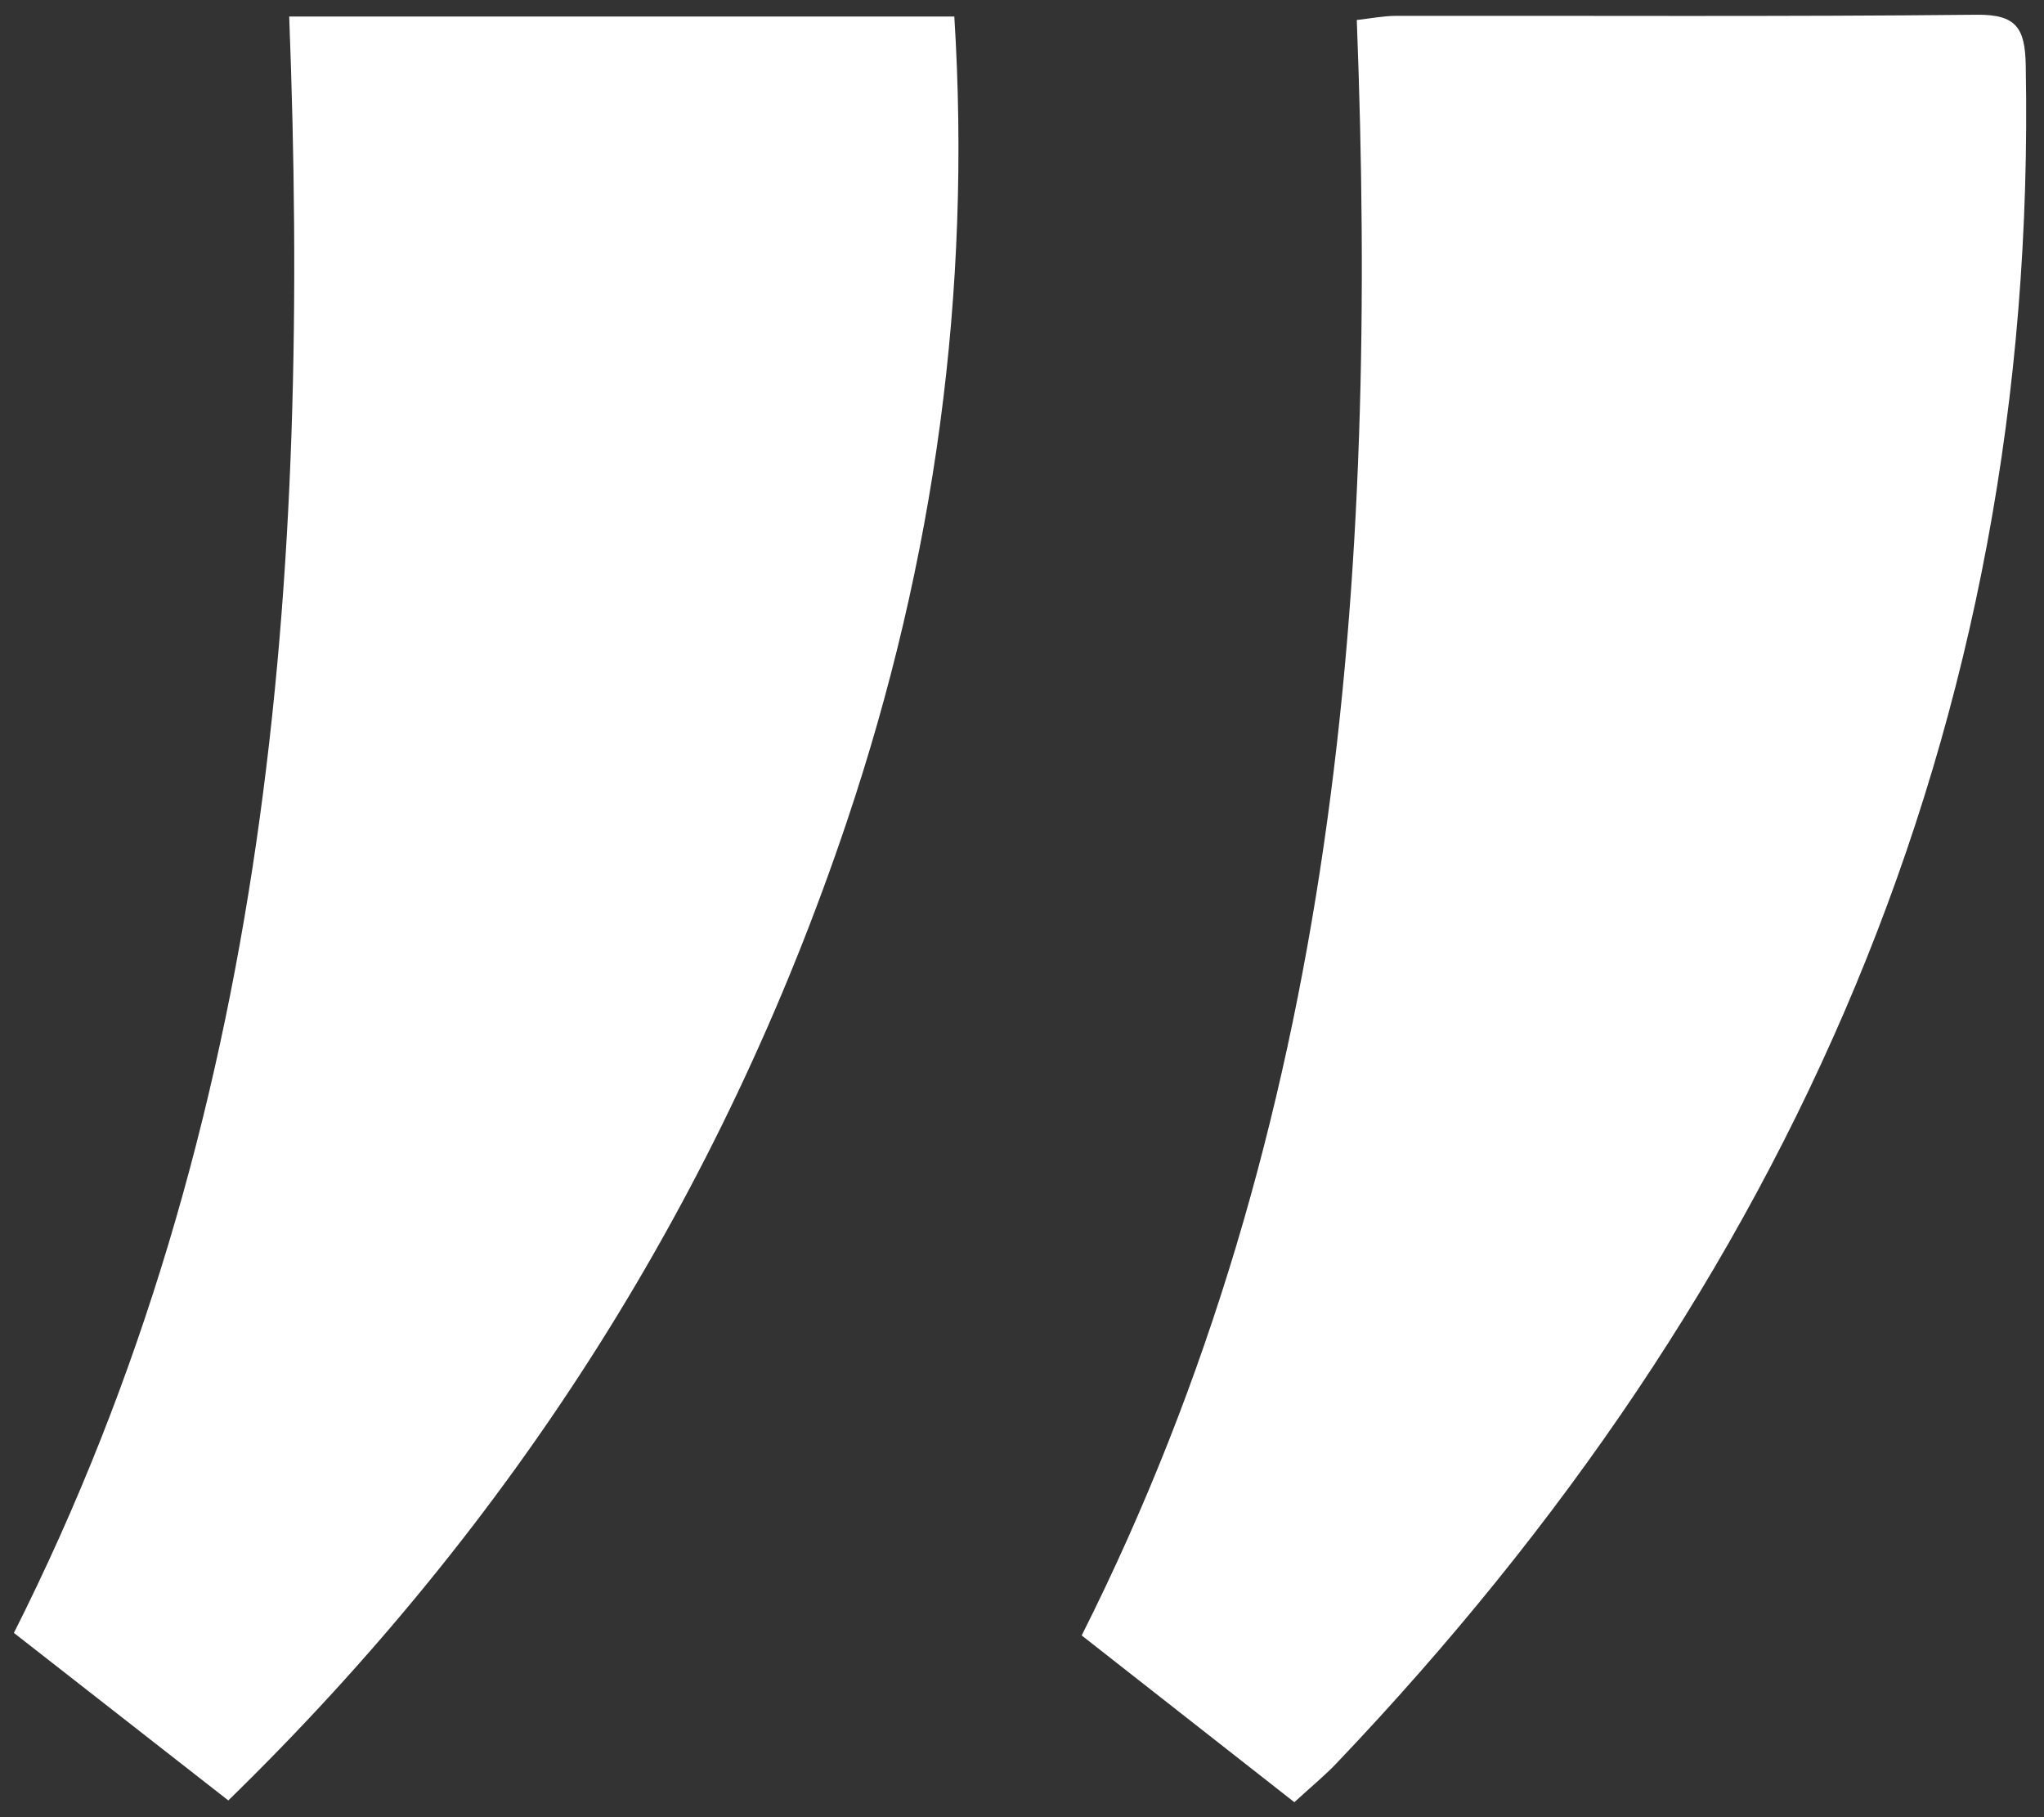
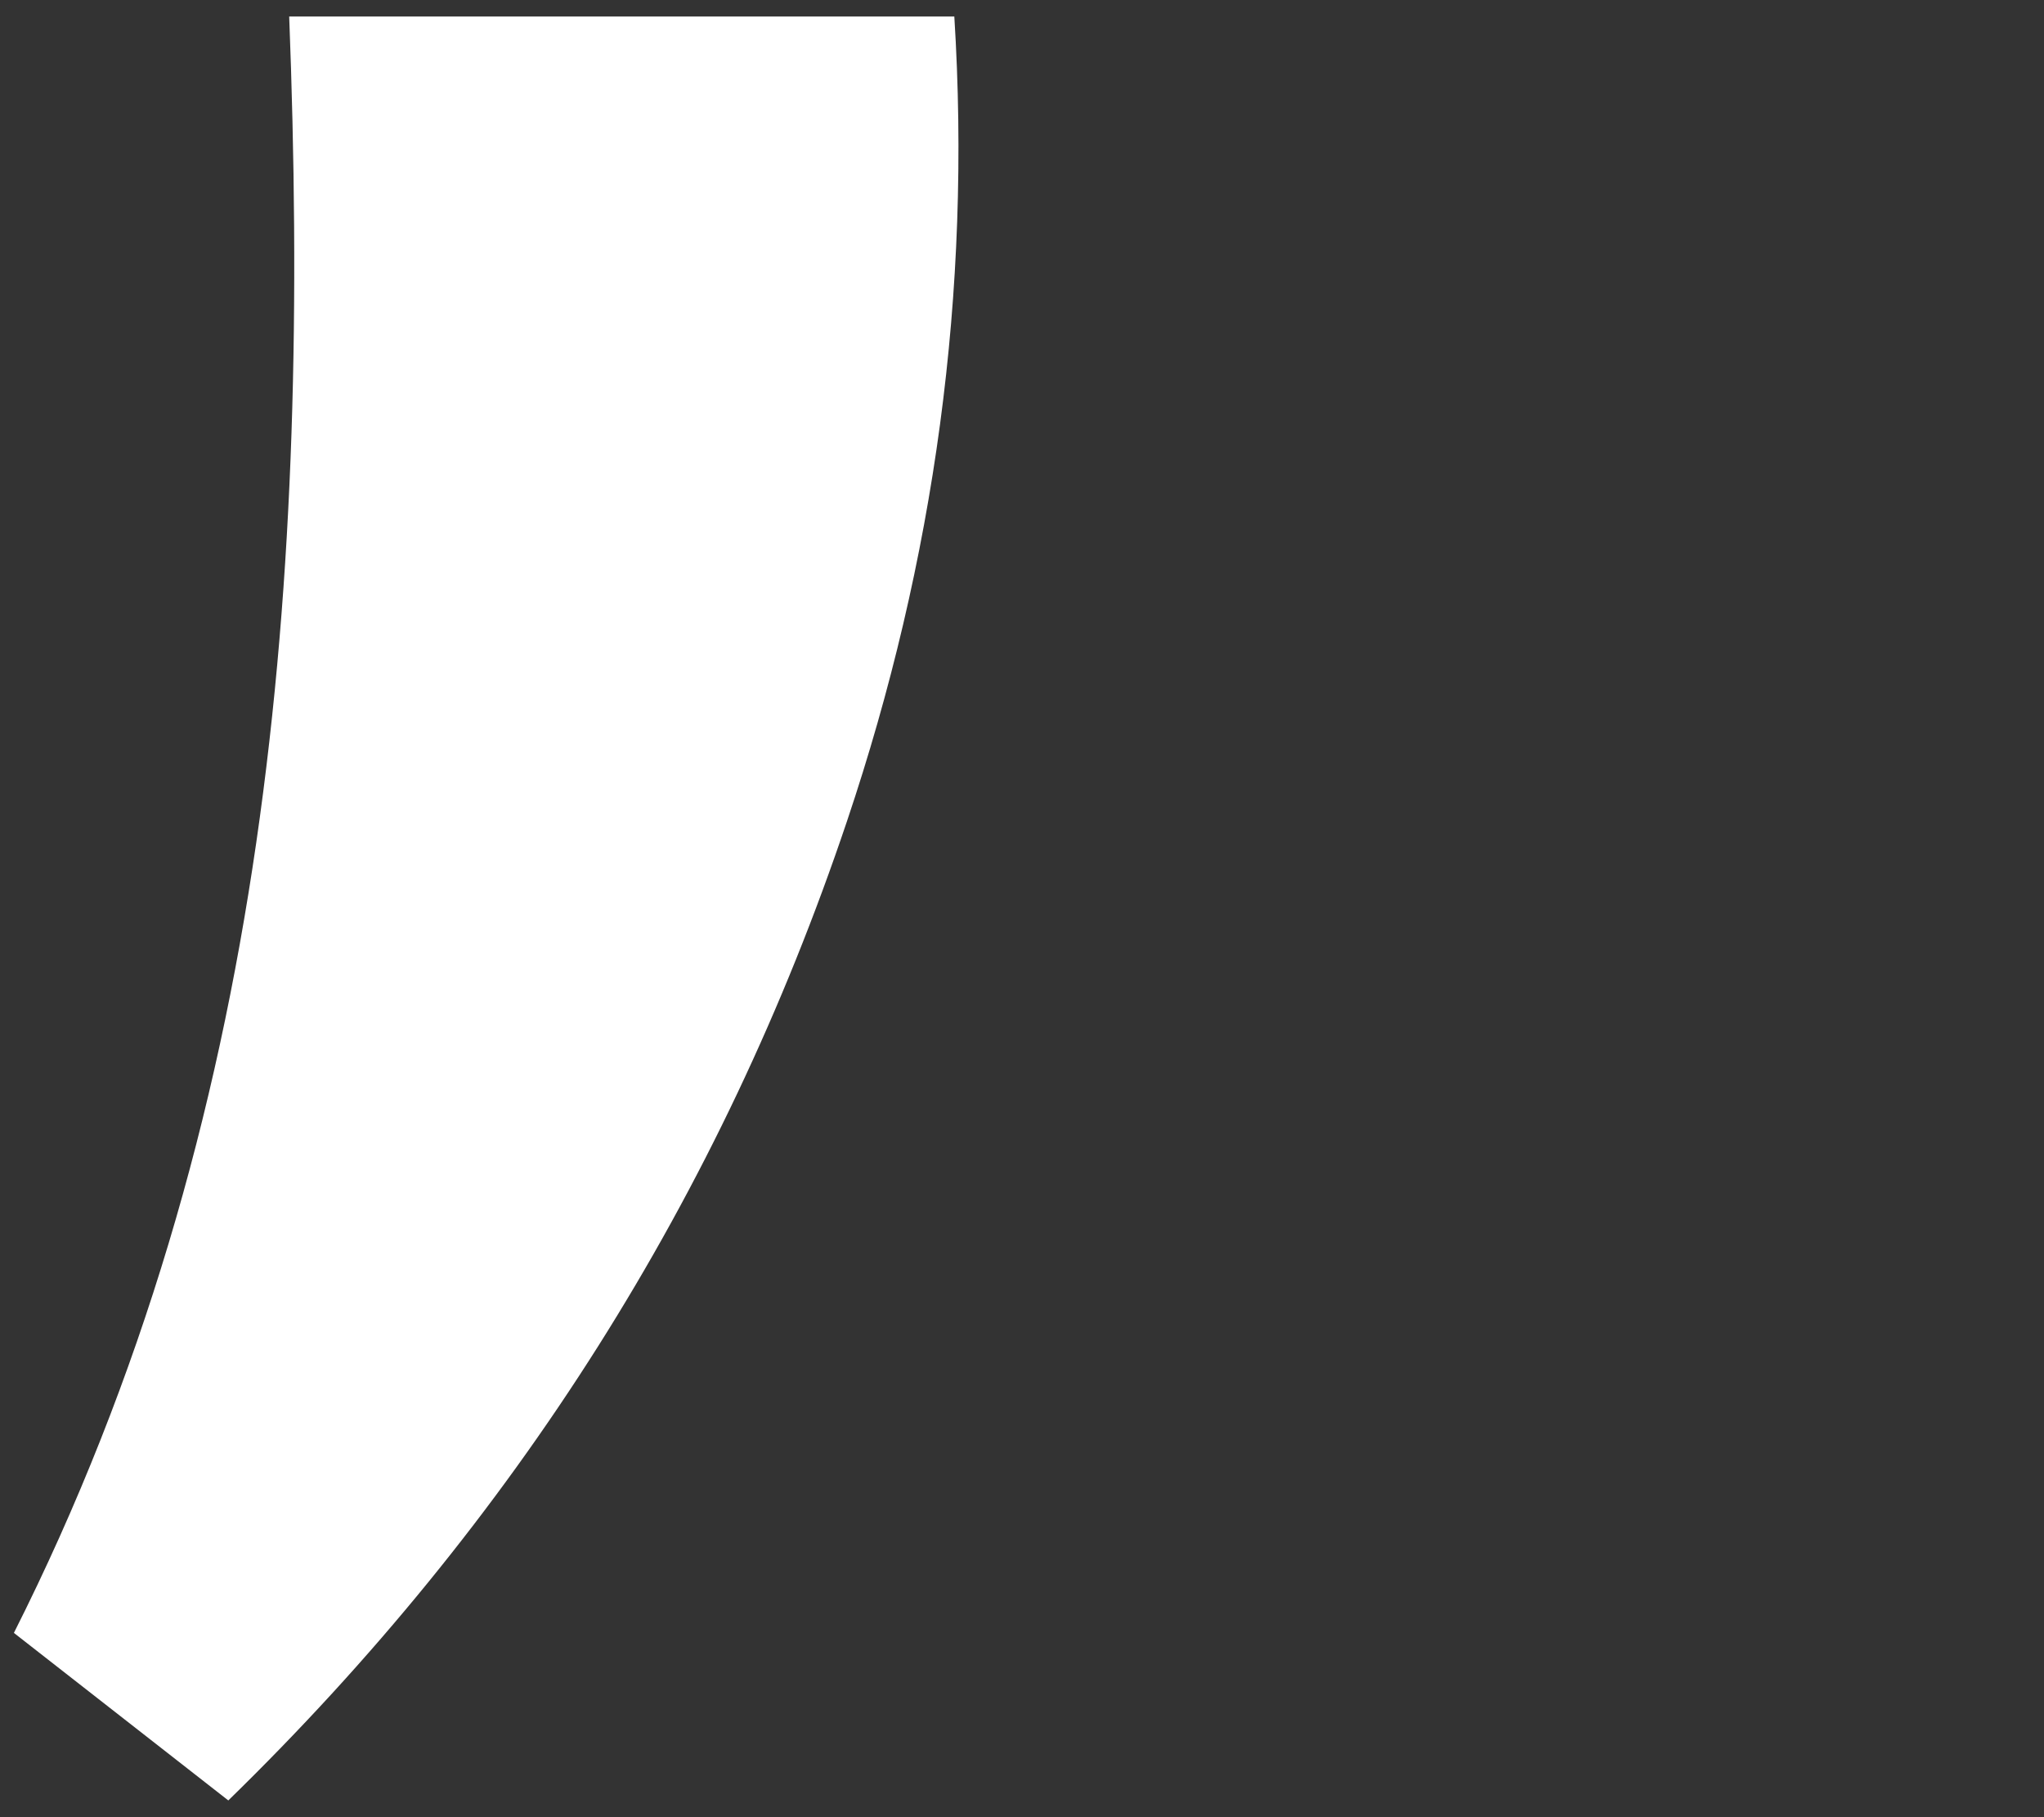
<svg xmlns="http://www.w3.org/2000/svg" width="99" height="88" viewBox="0 0 99 88" fill="none">
  <rect x="0" y="0" width="99" height="88" fill="#333333" stroke="none" />
-   <path d="M62.694 87.277C59.092 84.453 55.752 81.833 52.391 79.199C64.839 54.469 66.758 28.037 65.715 0.968C66.409 0.891 67.01 0.77 67.611 0.768C76.986 0.755 86.363 0.812 95.738 0.714C97.663 0.693 98.081 1.361 98.115 3.152C98.734 35.344 86.659 62.361 64.734 85.389C64.148 86.005 63.482 86.545 62.694 87.272V87.277Z" fill="white" />
  <path d="M11.058 87.189C7.494 84.405 4.098 81.751 0.673 79.076C13.149 54.333 15.05 27.898 14.007 0.801H46.222C47.057 14.135 45.276 27.125 41.024 39.765C34.917 57.919 24.947 73.658 11.058 87.189Z" fill="white" />
</svg>